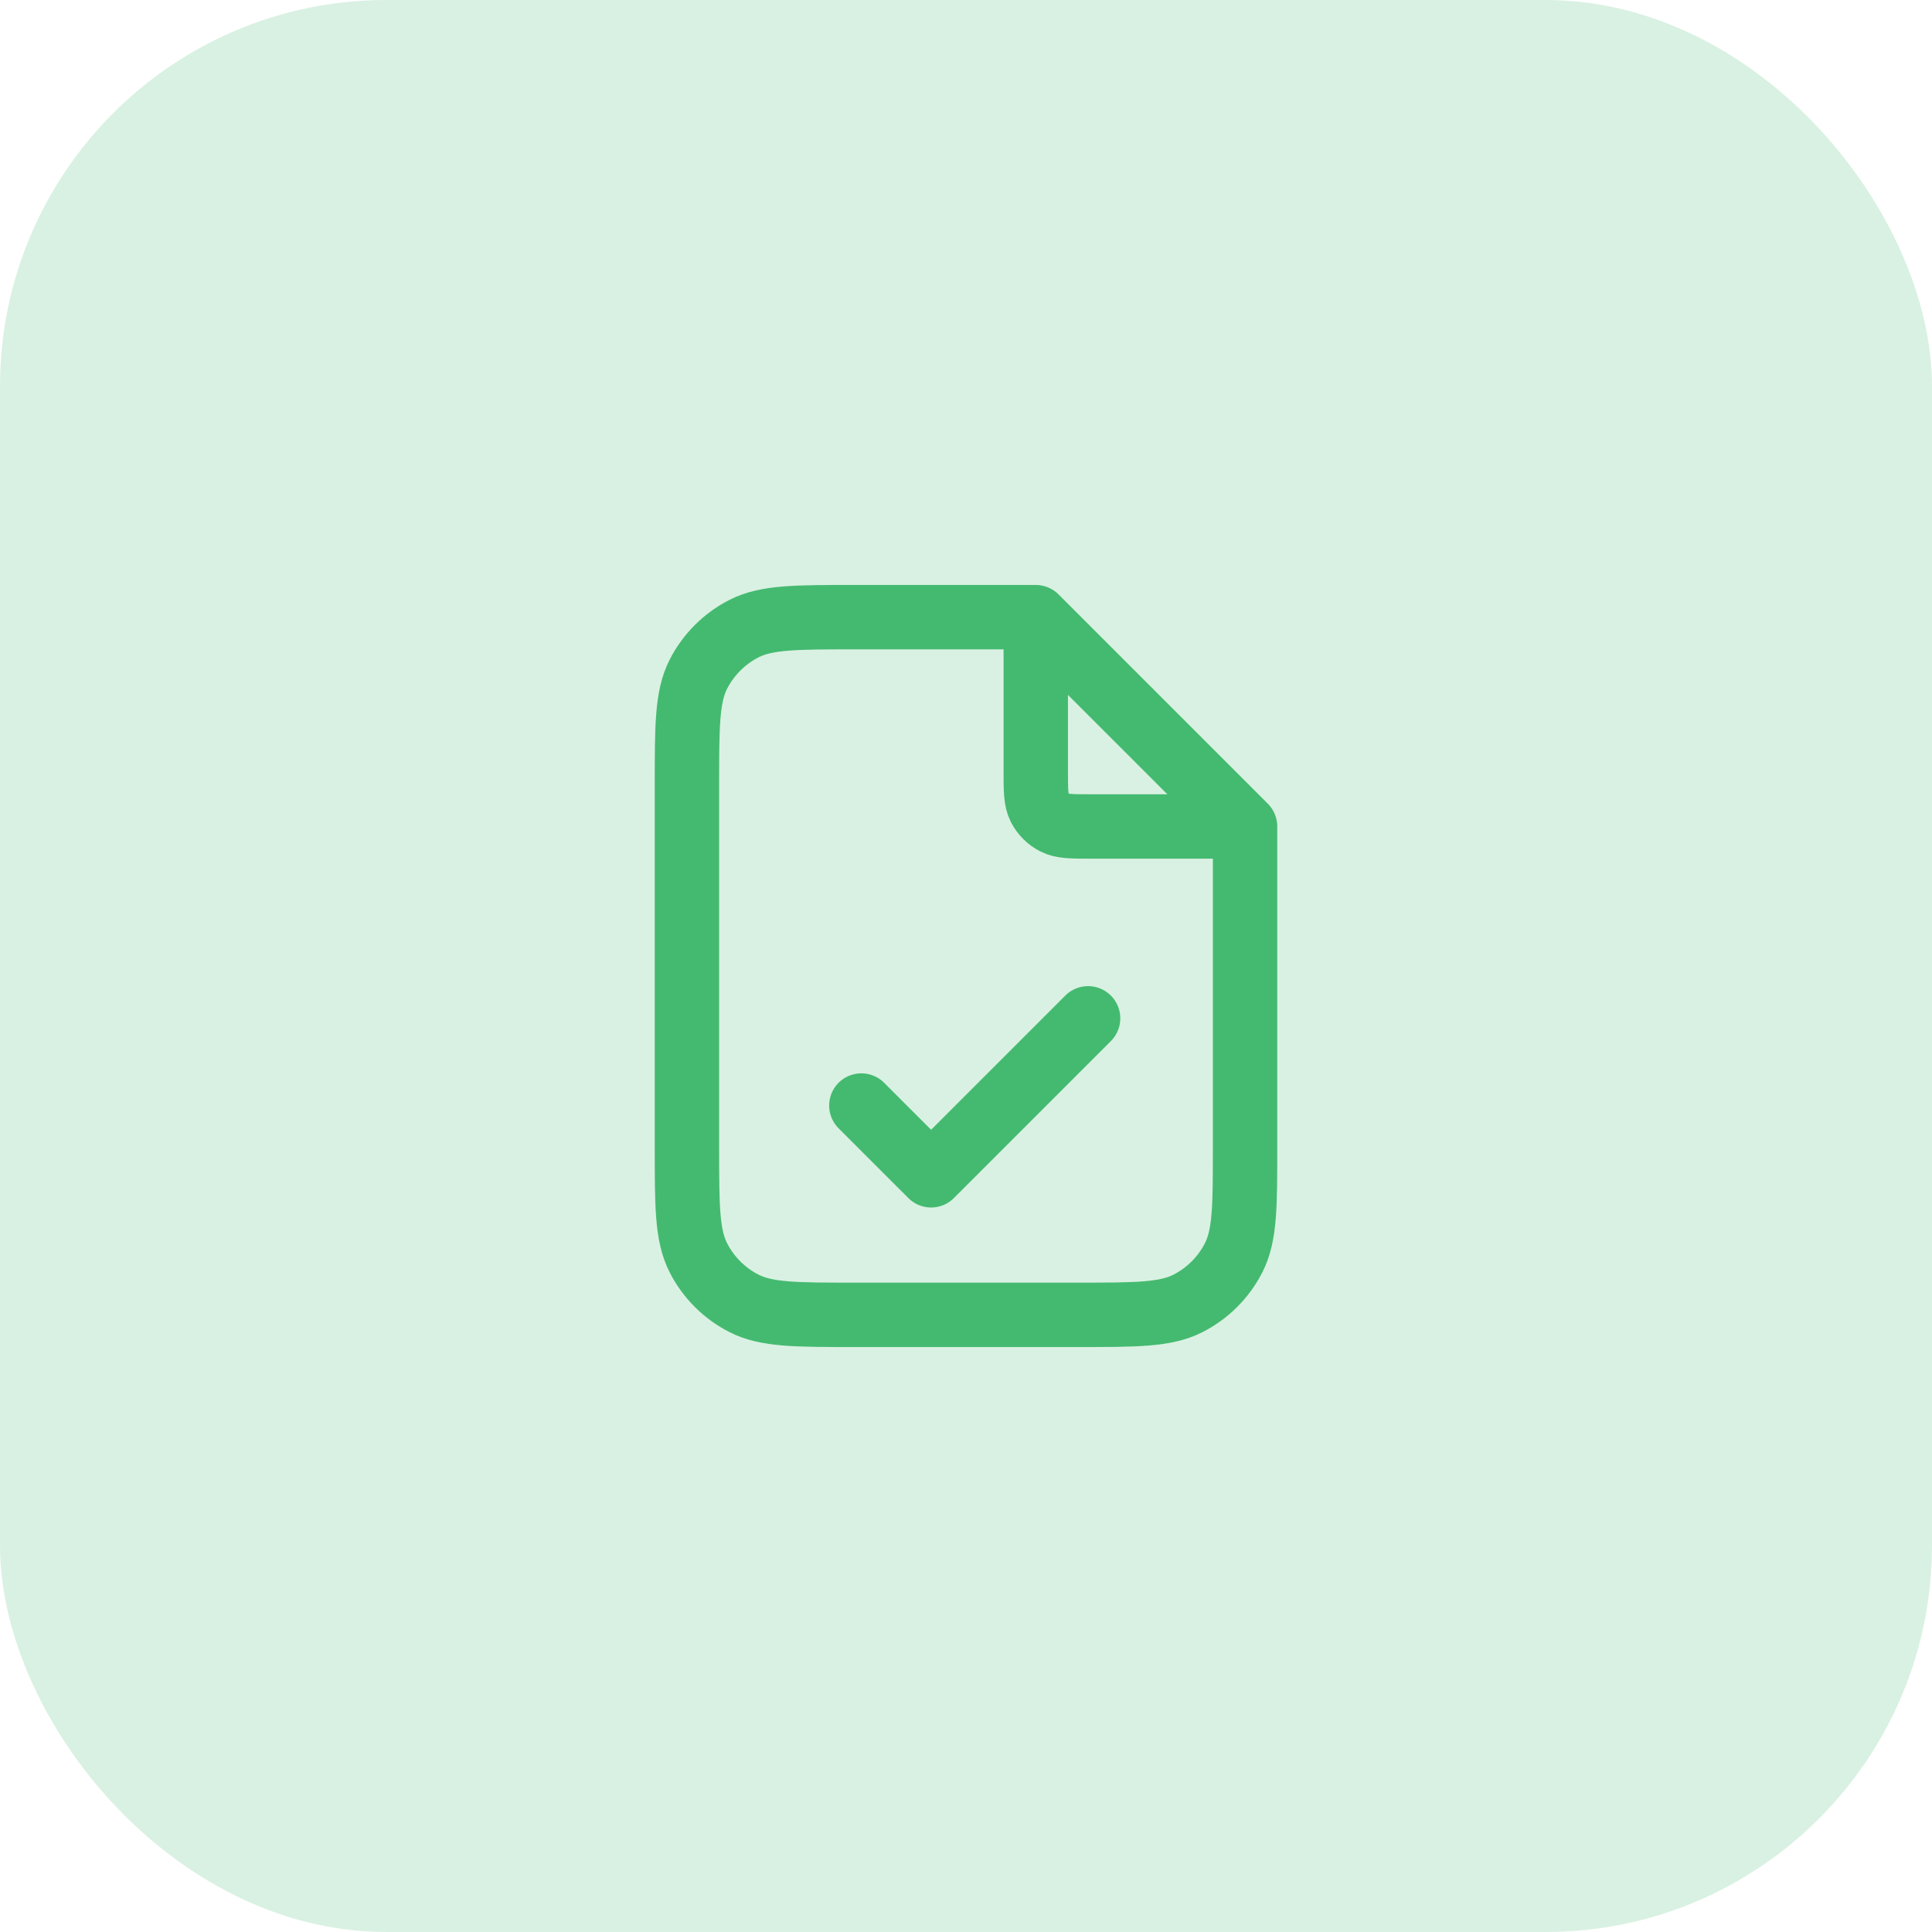
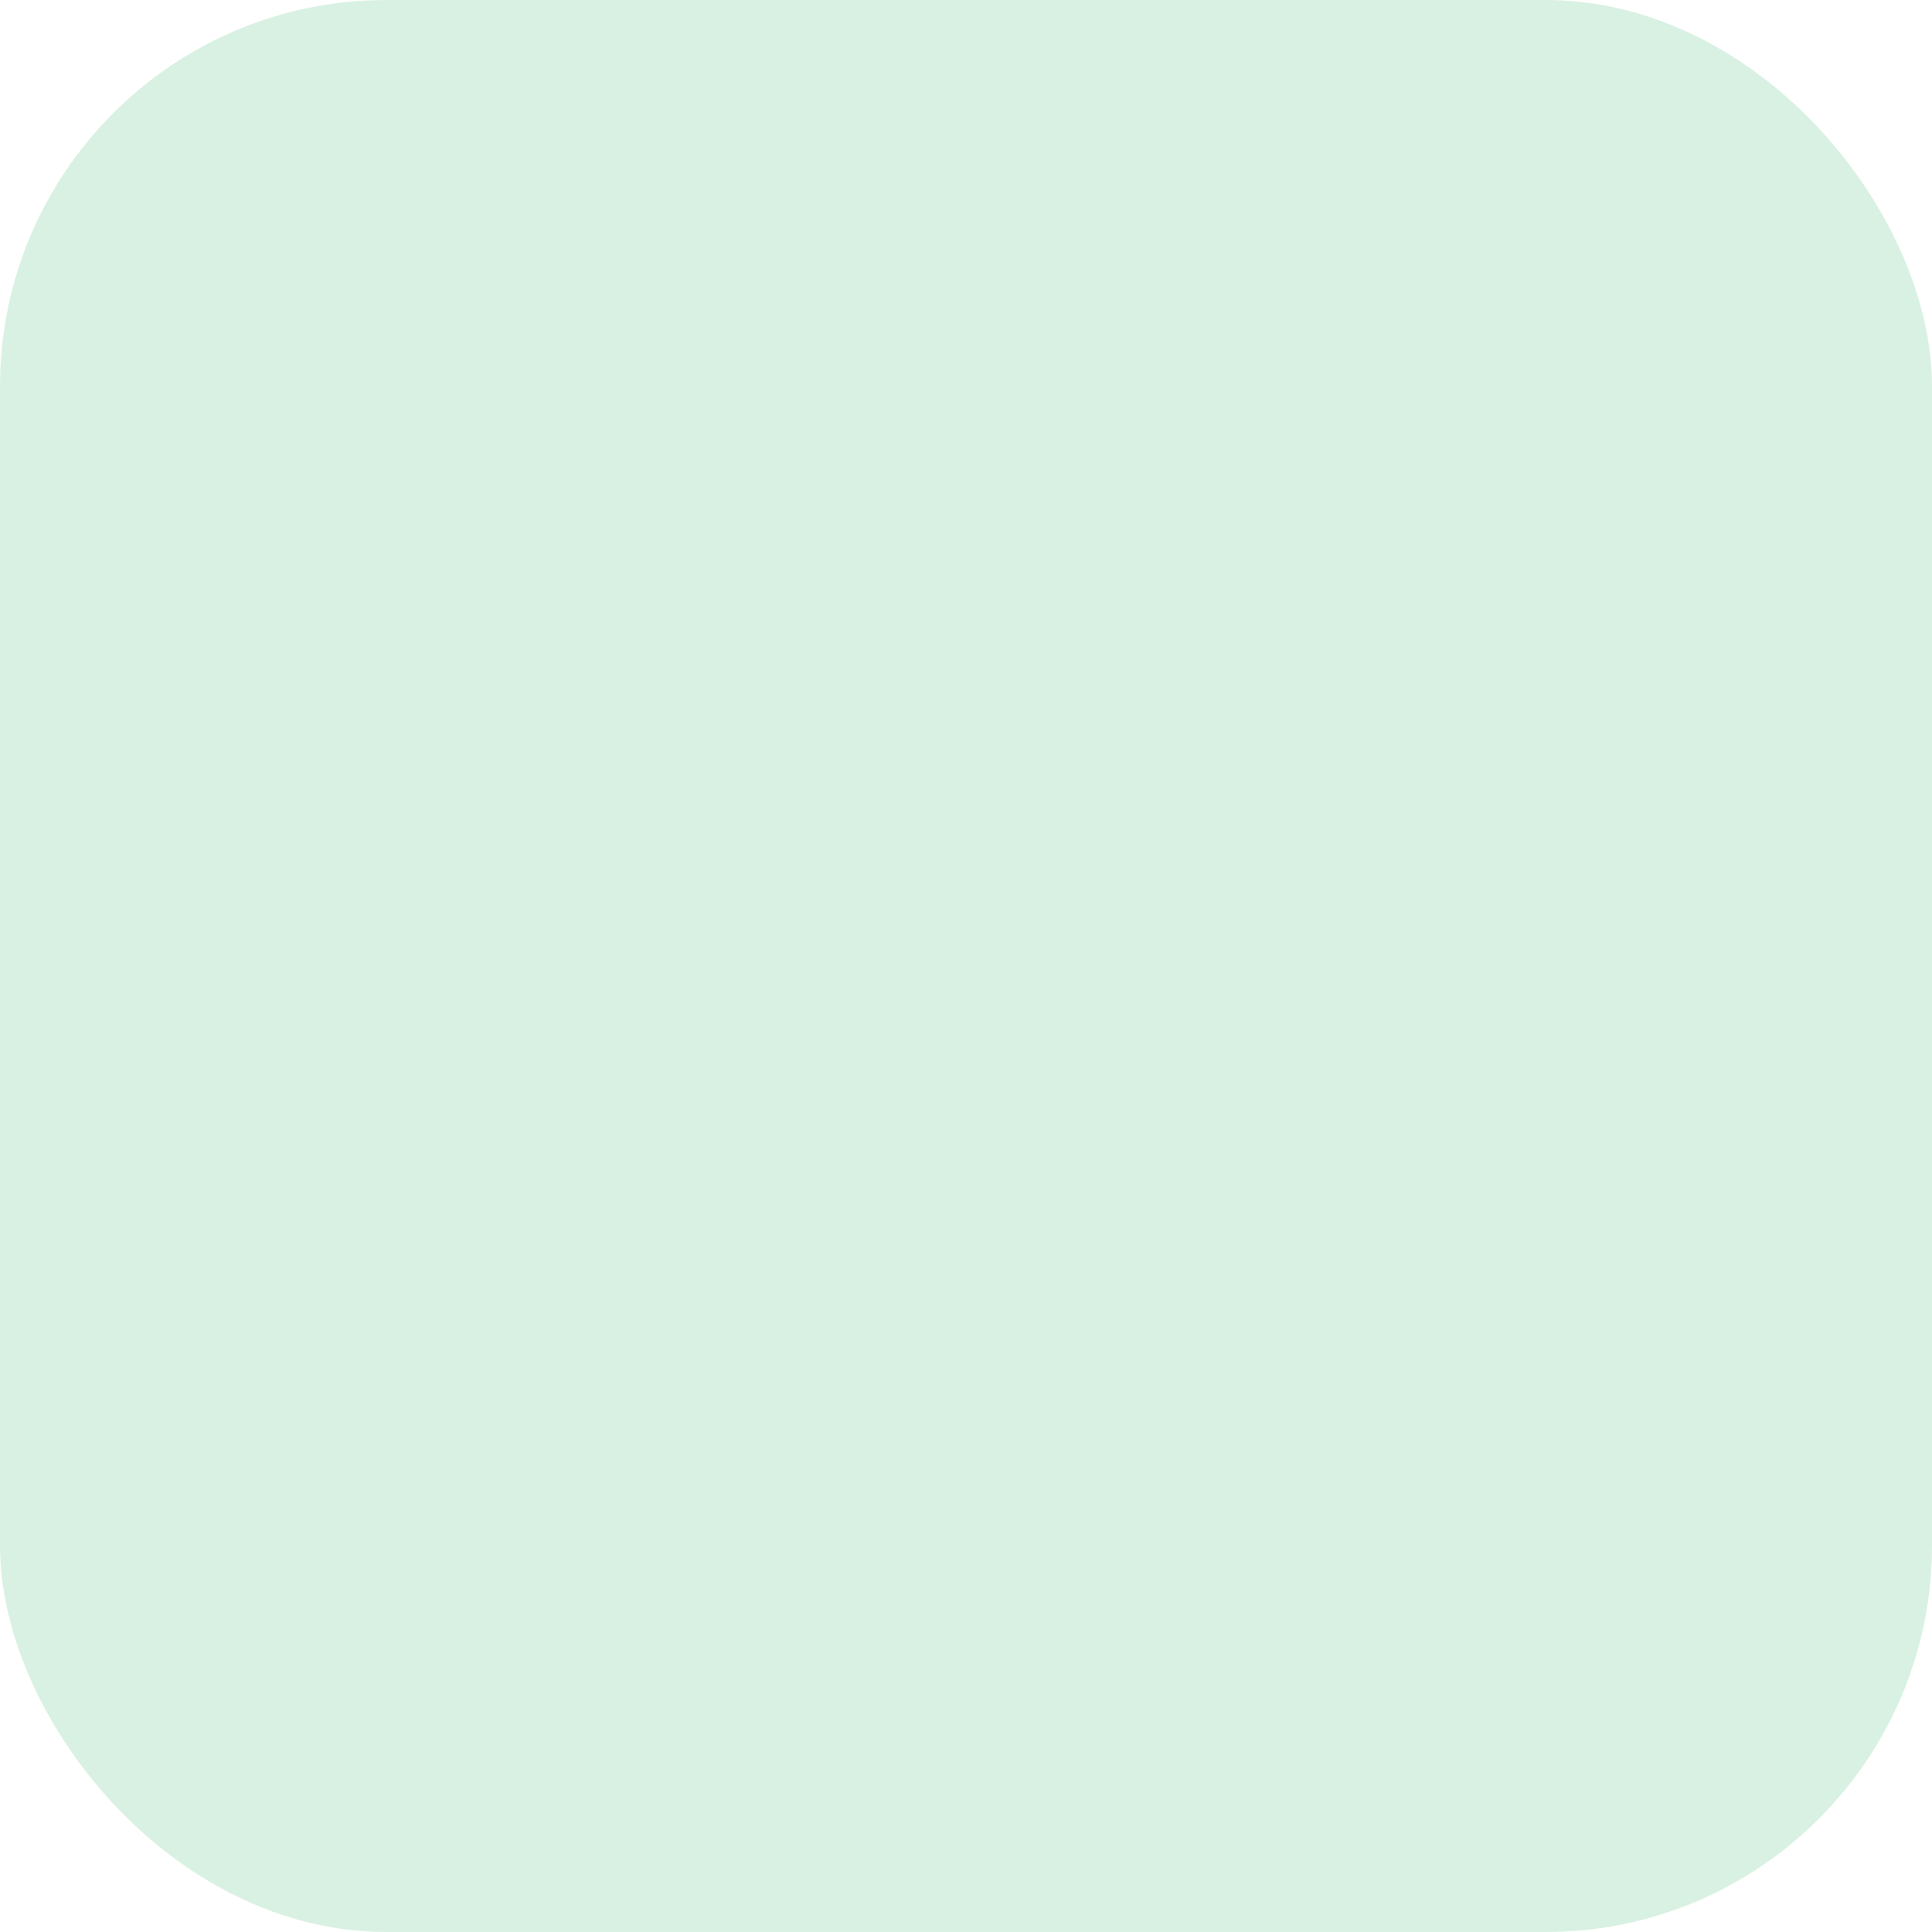
<svg xmlns="http://www.w3.org/2000/svg" width="120" height="120" viewBox="0 0 120 120" fill="none">
  <rect width="120" height="120" rx="24" fill="#44BA70" fill-opacity="0.2" />
-   <path d="M64.333 38.917V47.867C64.333 49.08 64.333 49.687 64.57 50.15C64.777 50.558 65.109 50.89 65.516 51.097C65.98 51.334 66.587 51.334 67.8 51.334H76.749M53.5 68.667L57.833 73L67.583 63.25M64.333 38.333H53.067C49.426 38.333 47.606 38.333 46.216 39.042C44.993 39.665 43.998 40.659 43.375 41.882C42.667 43.273 42.667 45.093 42.667 48.733V71.267C42.667 74.907 42.667 76.727 43.375 78.118C43.998 79.341 44.993 80.335 46.216 80.958C47.606 81.667 49.426 81.667 53.067 81.667H66.933C70.574 81.667 72.394 81.667 73.784 80.958C75.007 80.335 76.002 79.341 76.625 78.118C77.333 76.727 77.333 74.907 77.333 71.267V51.333L64.333 38.333Z" stroke="#44BA70" stroke-width="4" stroke-linecap="round" stroke-linejoin="round" />
</svg>